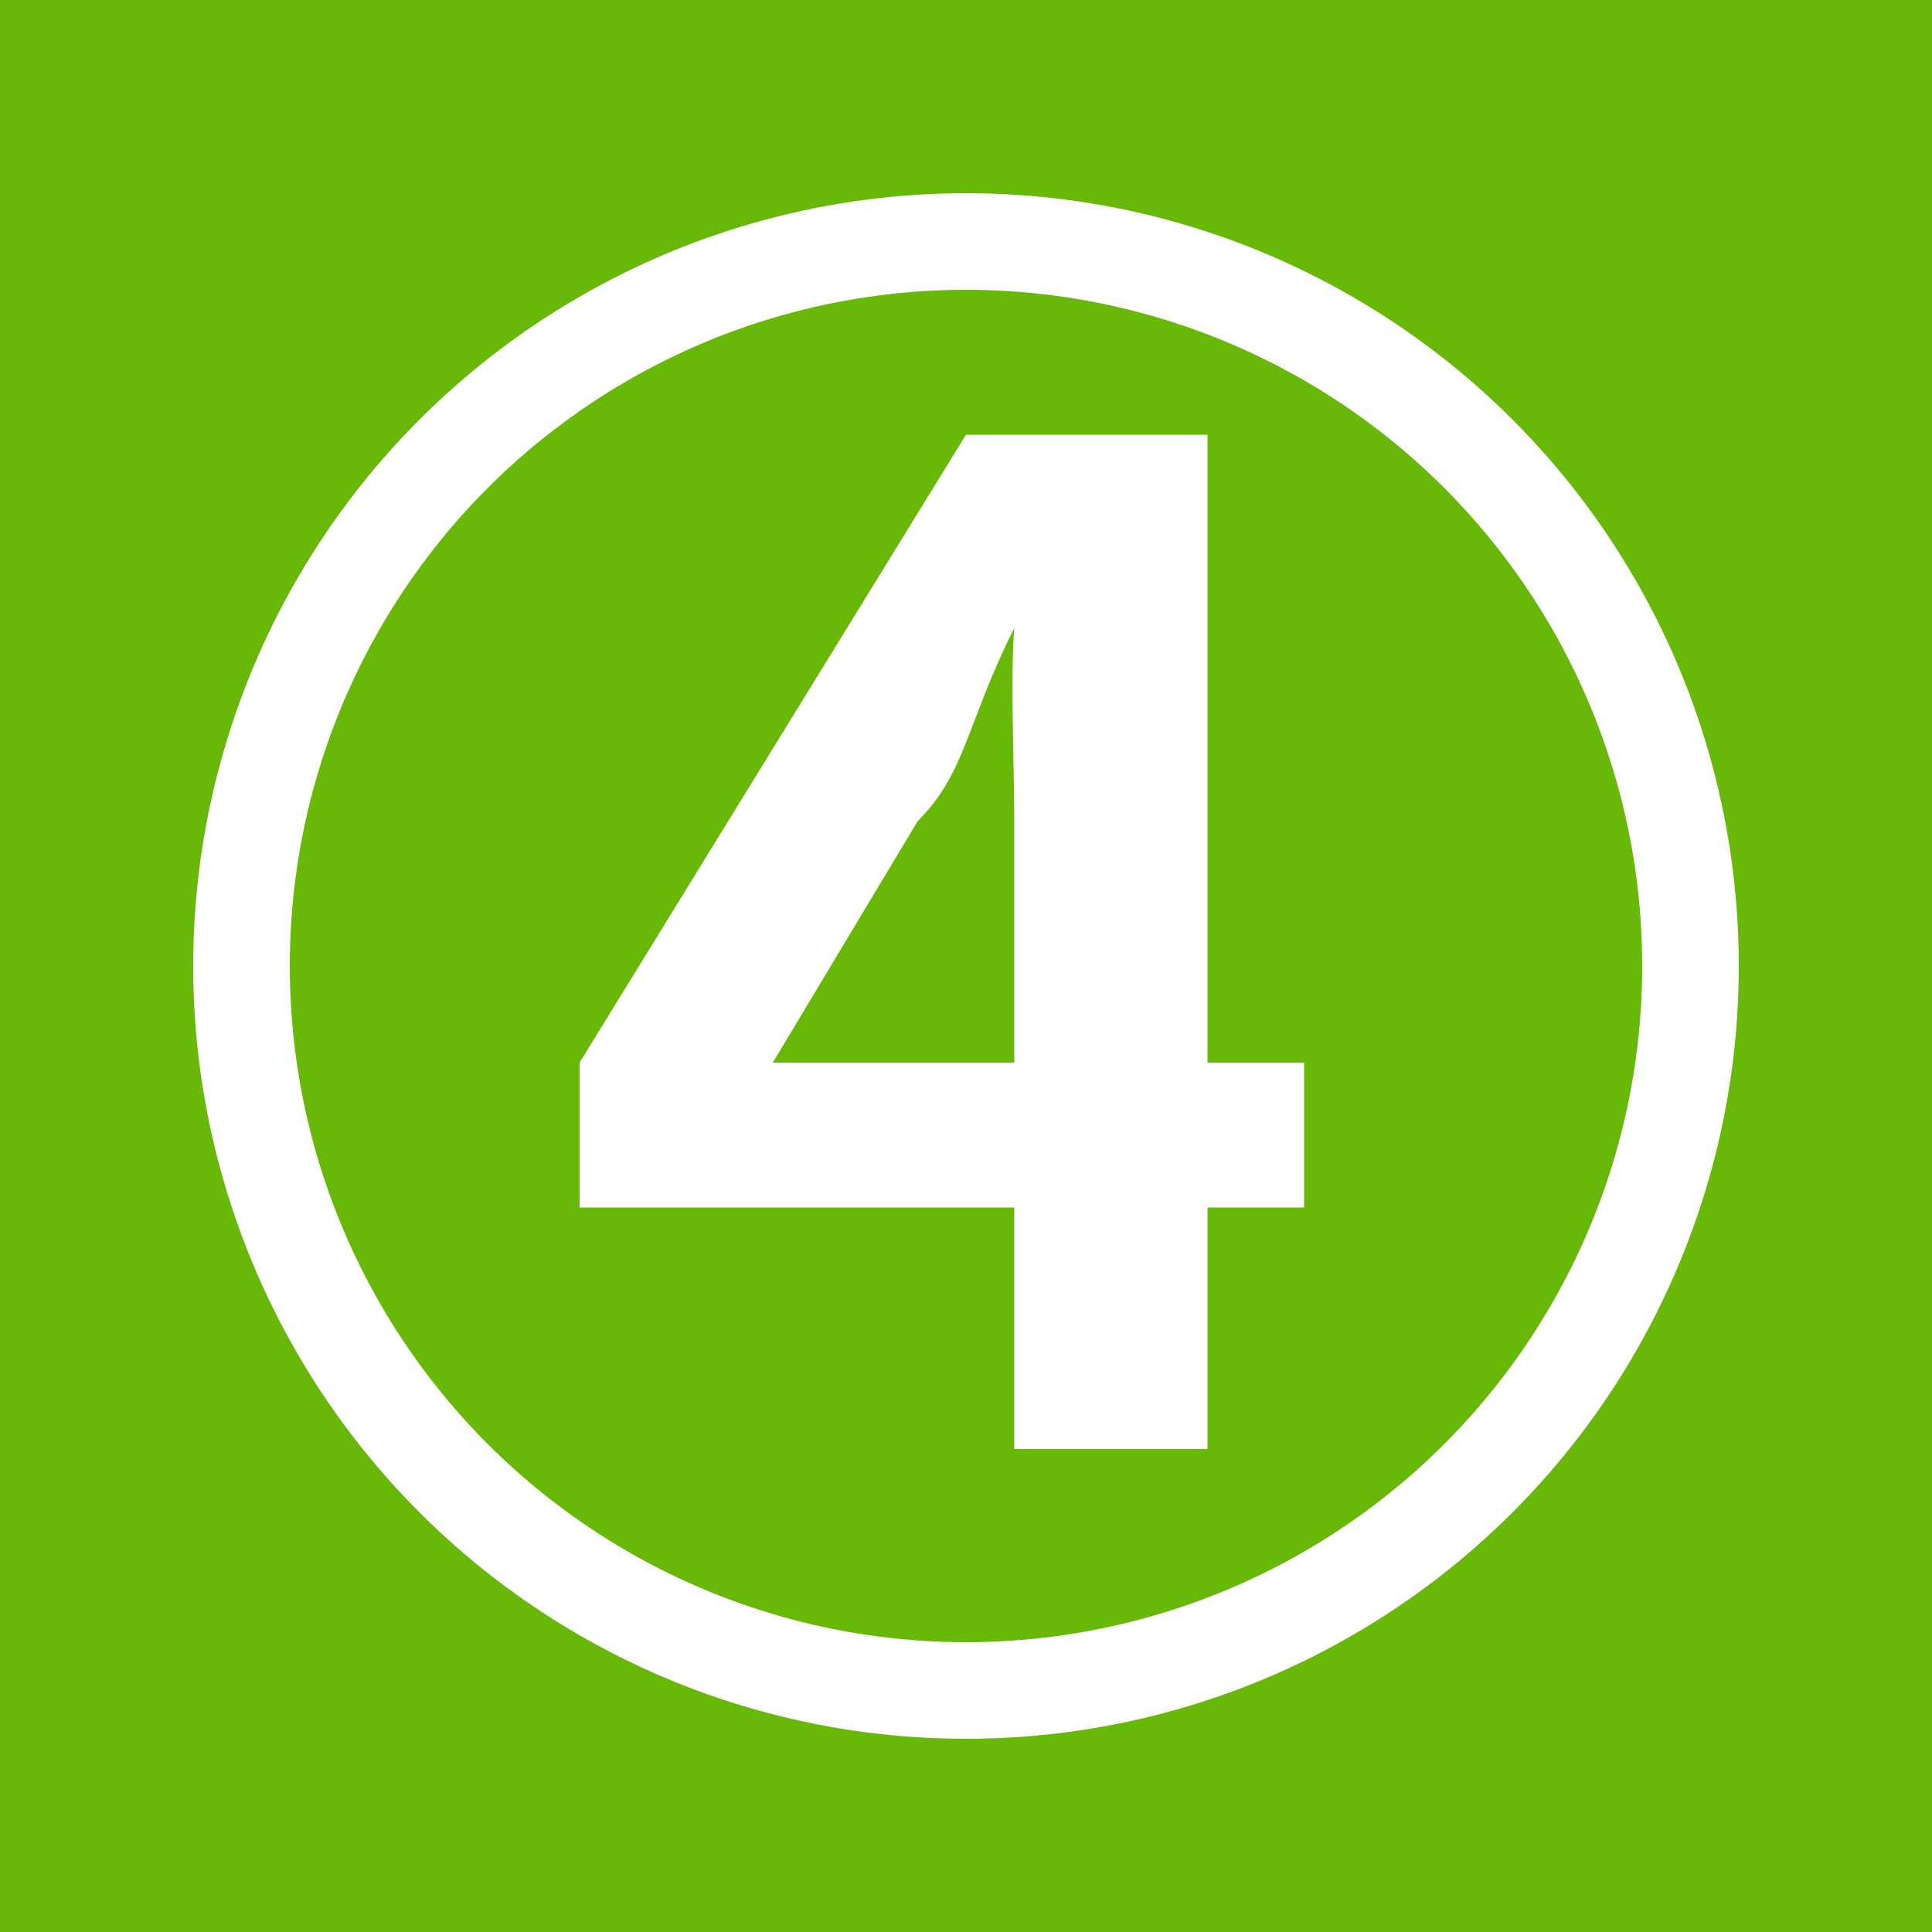
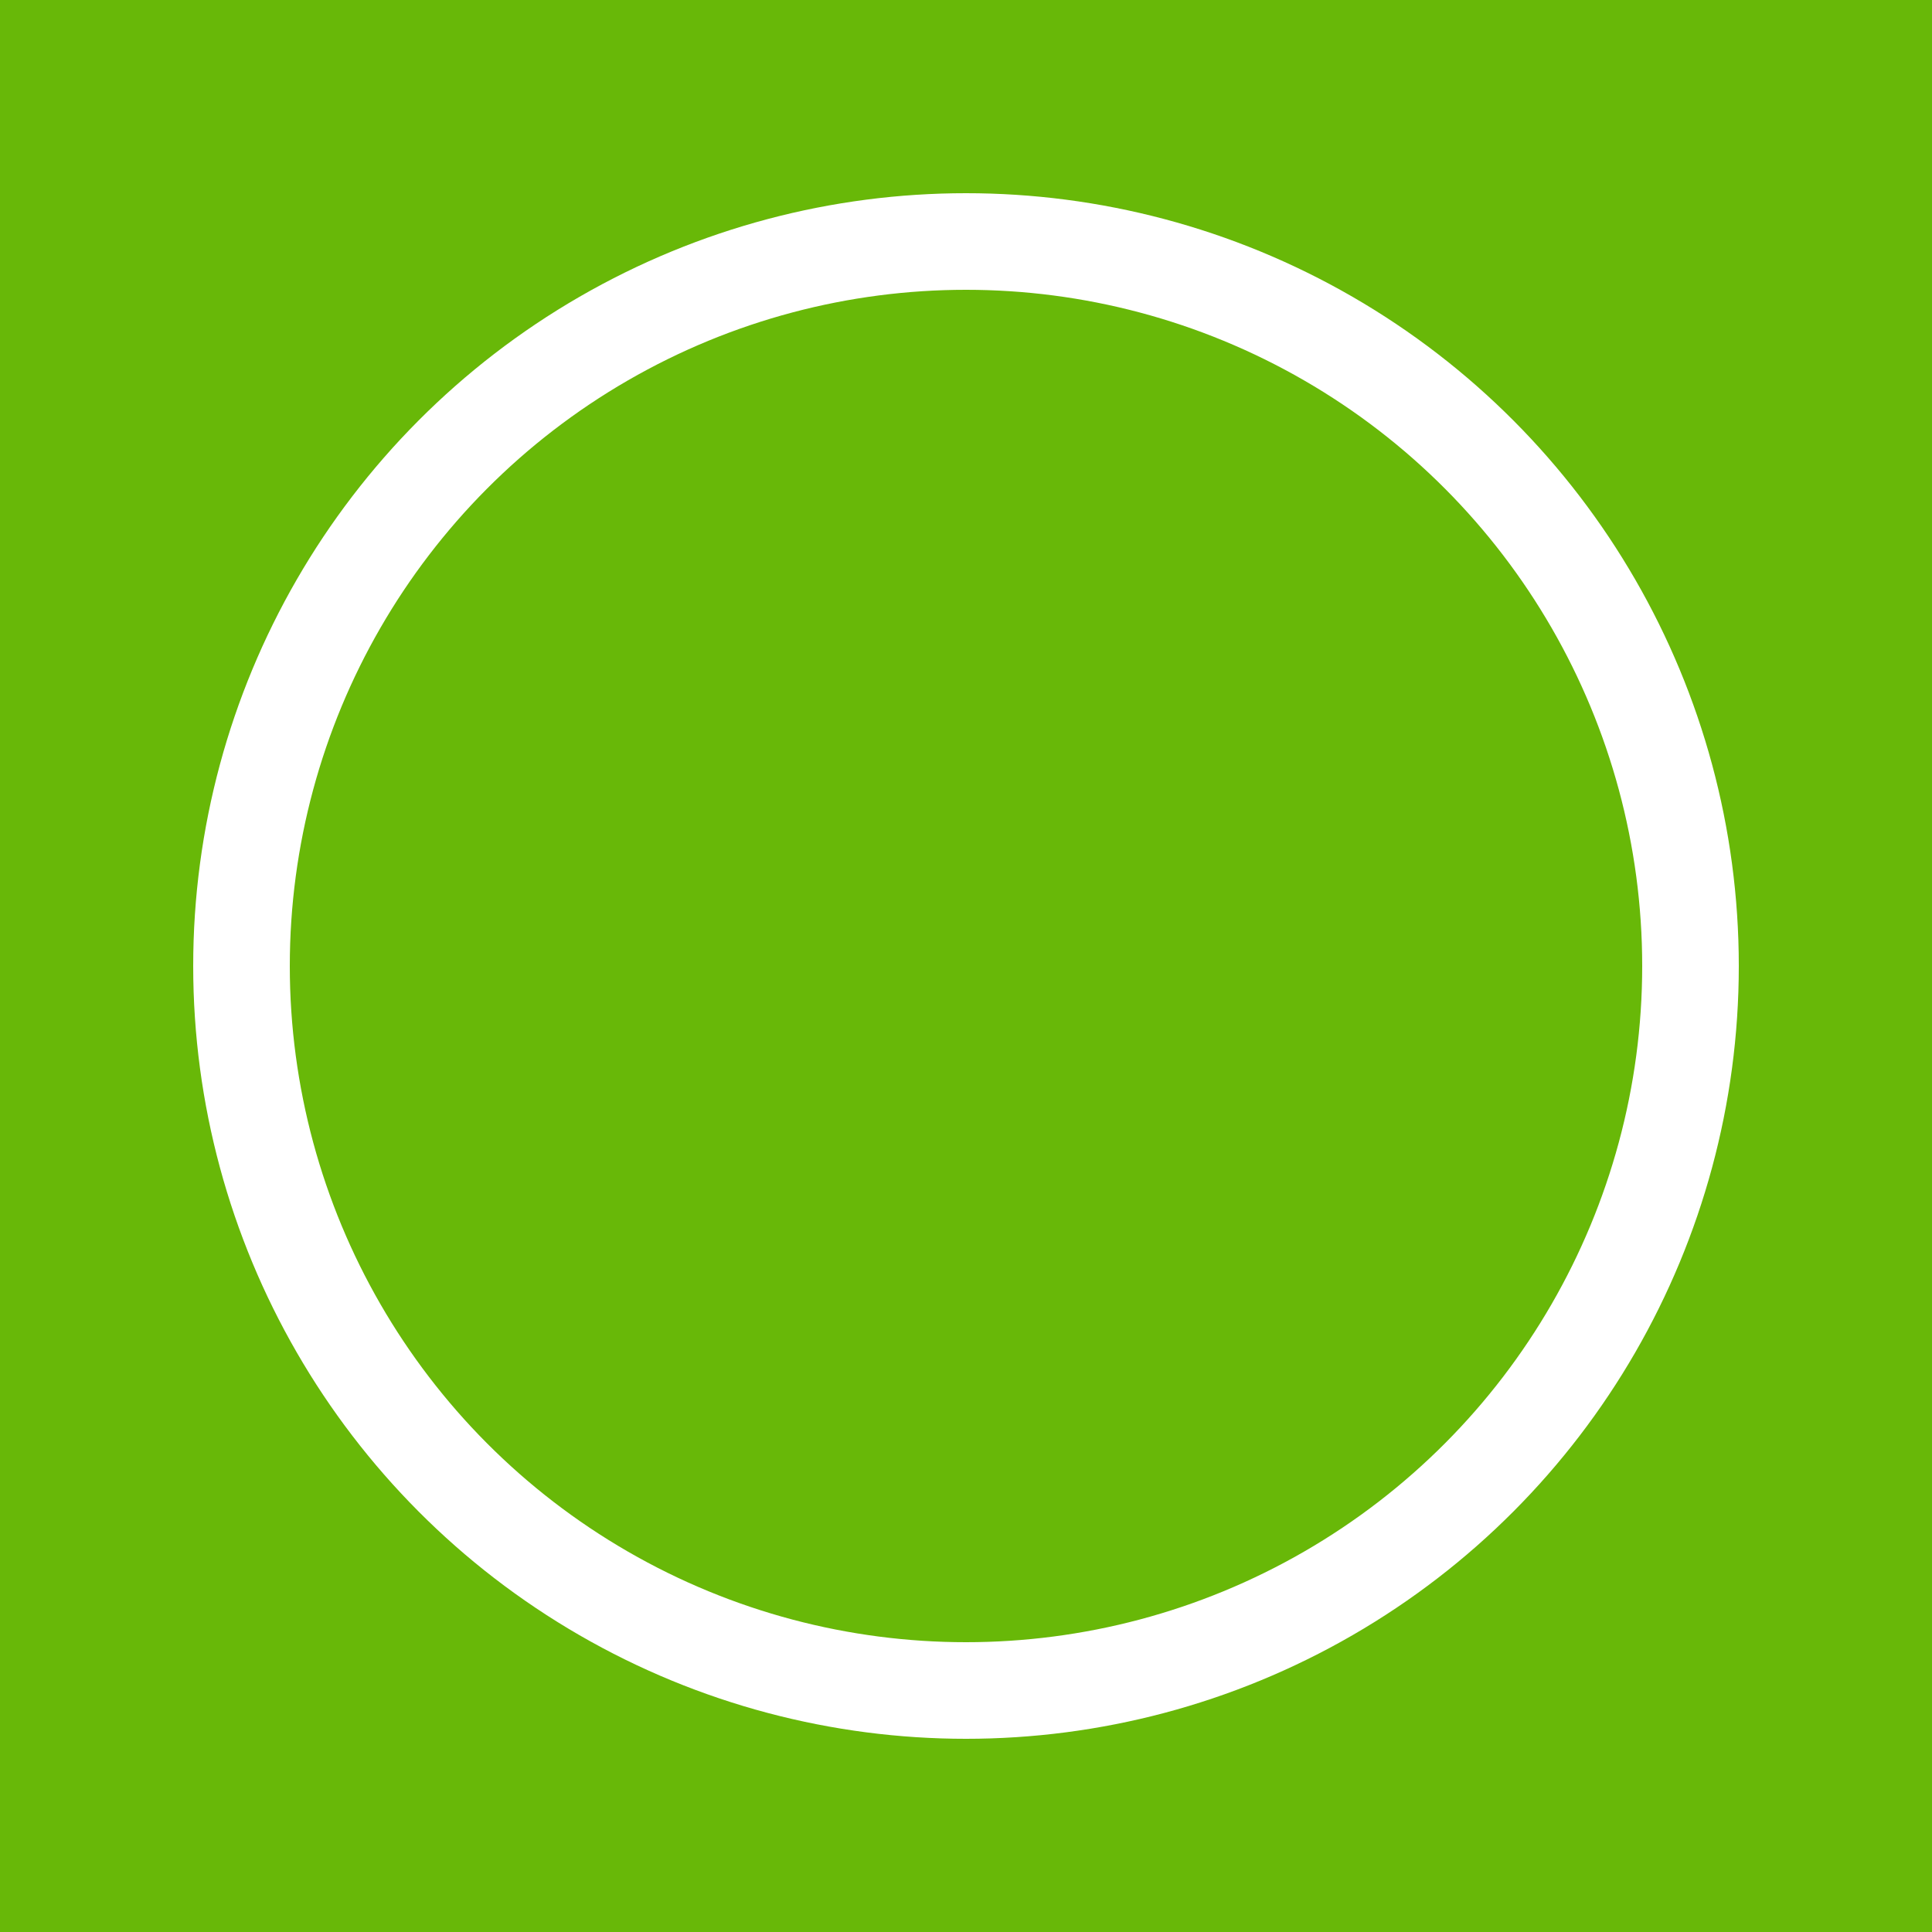
<svg xmlns="http://www.w3.org/2000/svg" xml:space="preserve" width="0.36in" height="0.36in" style="shape-rendering:geometricPrecision; text-rendering:geometricPrecision; image-rendering:optimizeQuality; fill-rule:evenodd; clip-rule:evenodd" viewBox="0 0 0.04 0.04">
  <defs>
    <style type="text/css">
   
    .str0 {stroke:white;stroke-width:0.002}
    .fil1 {fill:none}
    .fil0 {fill:#68B808}
    .fil2 {fill:white;fill-rule:nonzero}
   
  </style>
  </defs>
  <g id="Layer_x0020_1">
    <rect class="fil0" width="0.04" height="0.04" />
    <circle class="fil1 str0" cx="0.02" cy="0.02" r="0.015" />
-     <path class="fil2" d="M0.025 0.025l0.002 0 0 -0.003 -0.002 0 0 -0.013 -0.005 0 -0.008 0.013 0 0.003 0.009 0 0 0.005 0.004 0 0 -0.005zm-0.009 -0.003l0.003 -0.005c0.001,-0.001 0.001,-0.002 0.002,-0.004l0 0c-8.44686e-005,0.001 -0,0.003 -0,0.004l0 0.005 -0.005 0 0 -5.58792e-005z" />
  </g>
</svg>